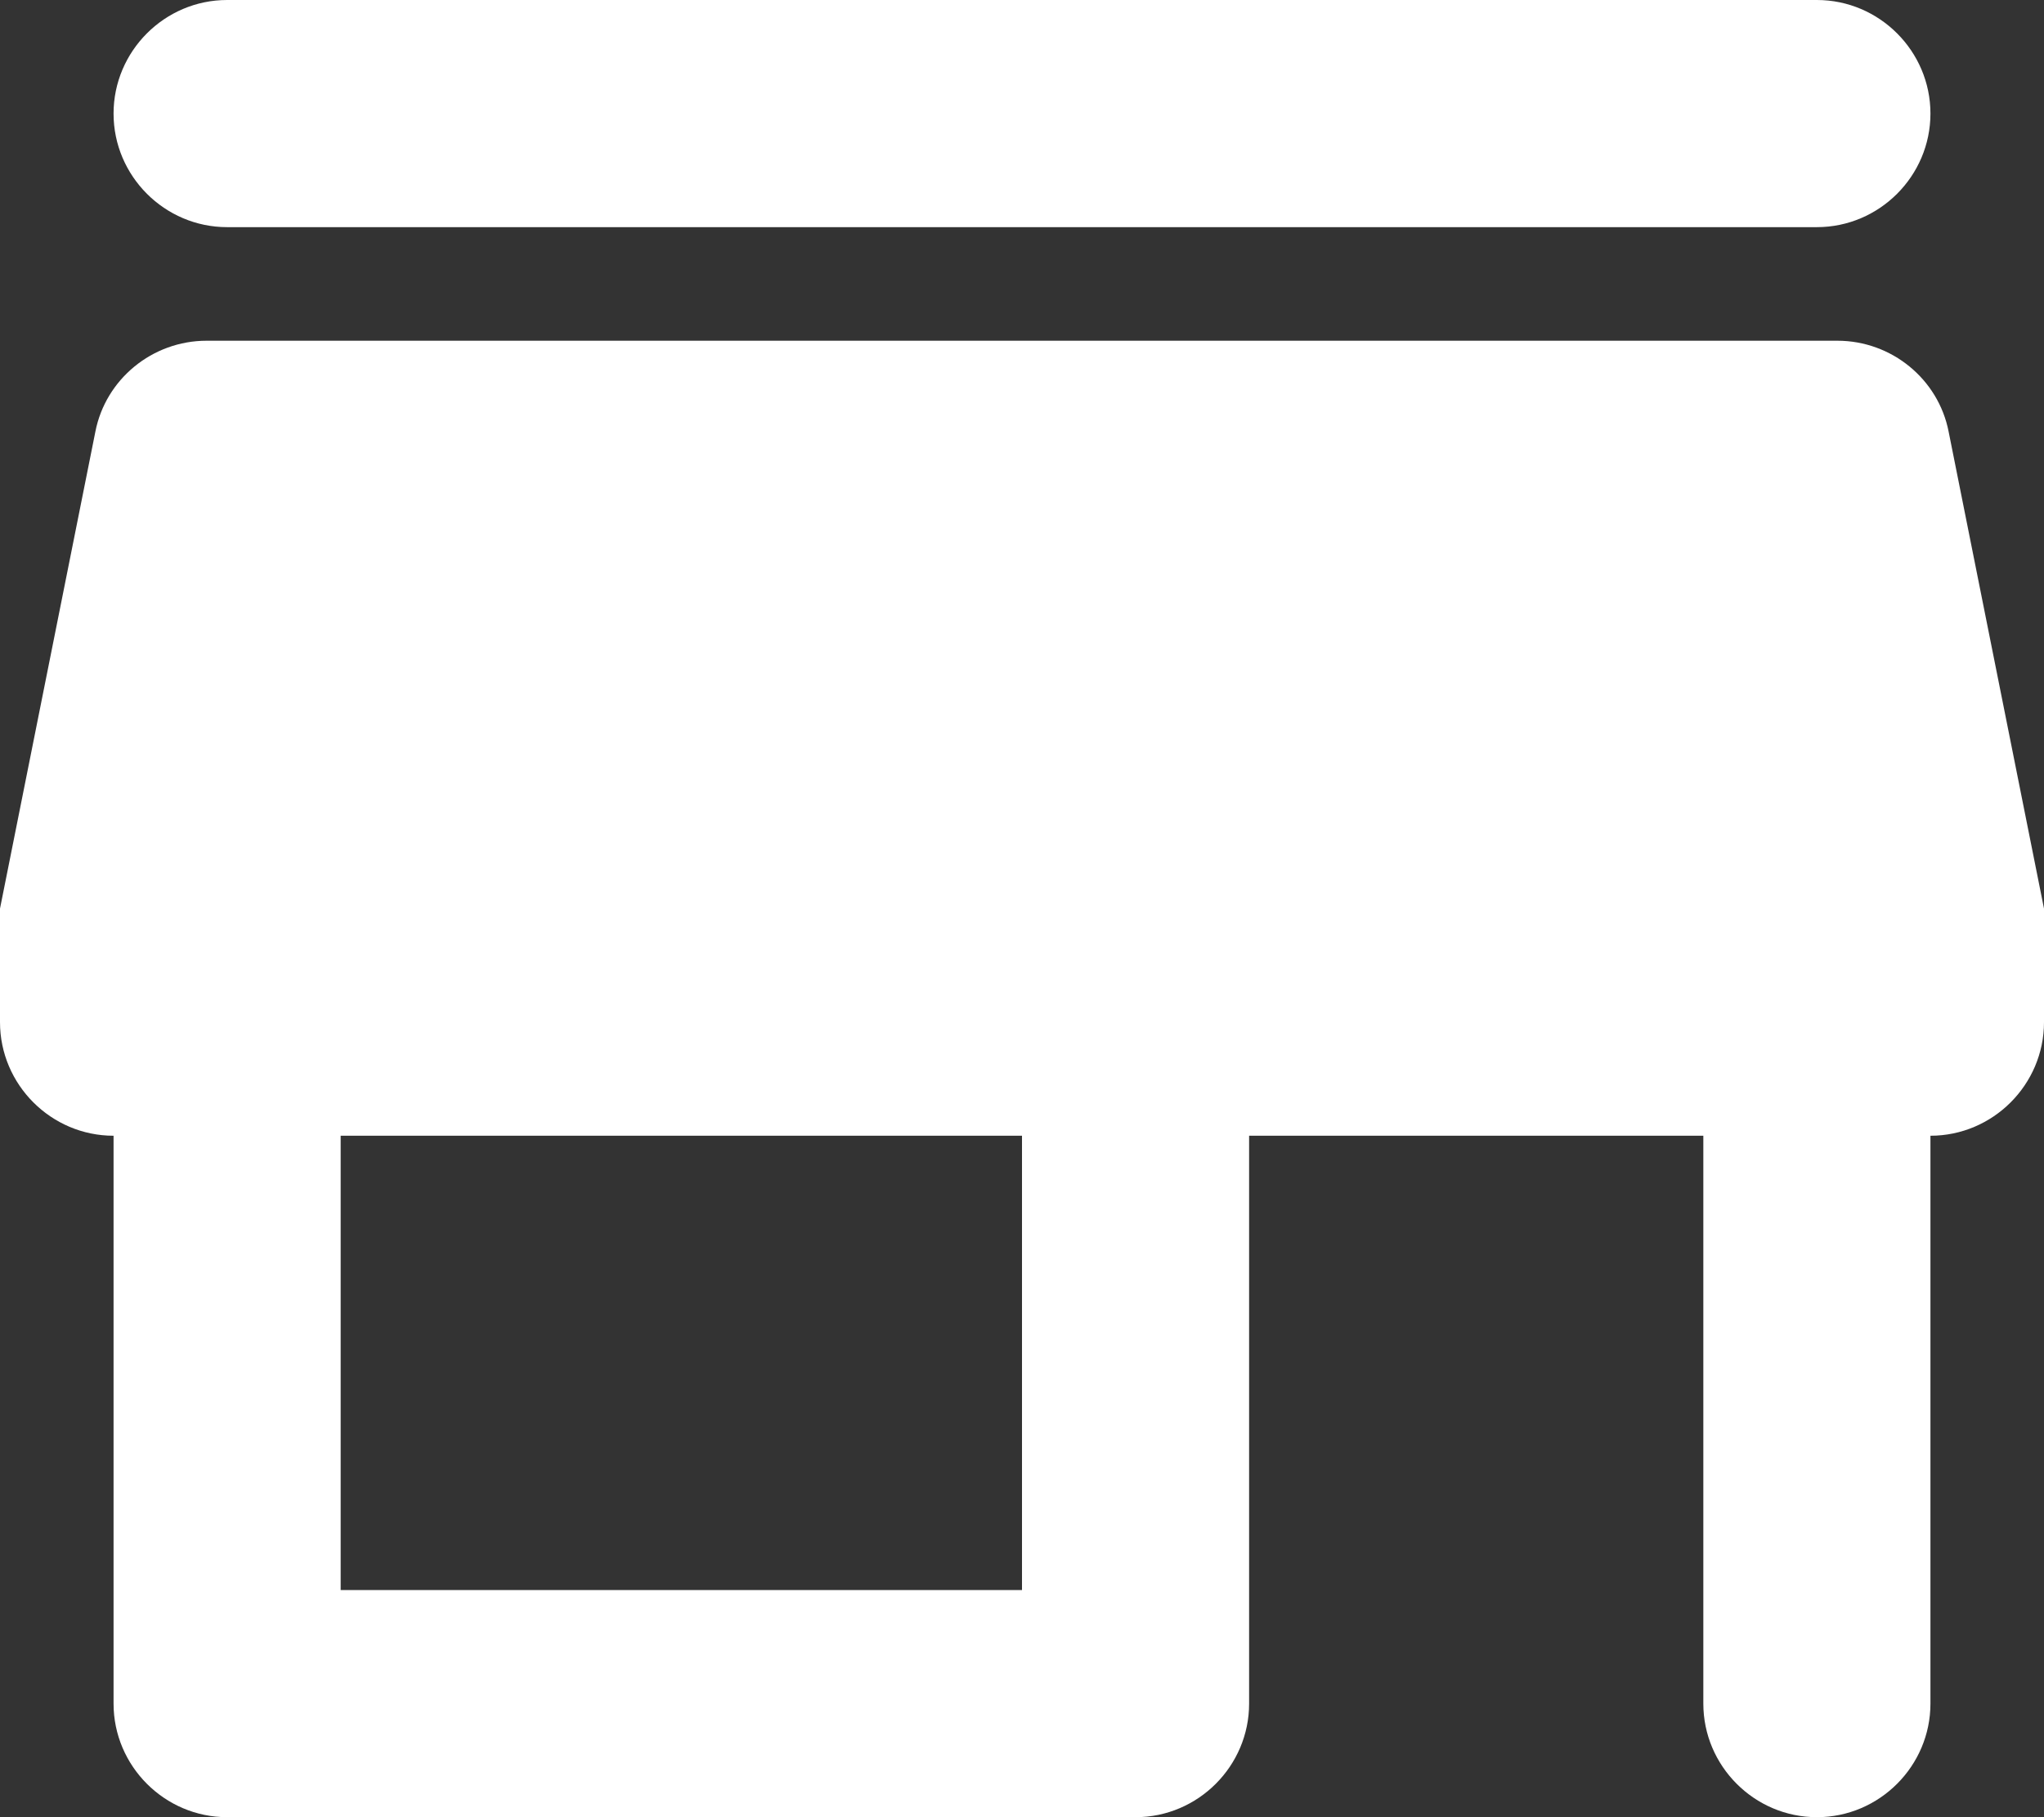
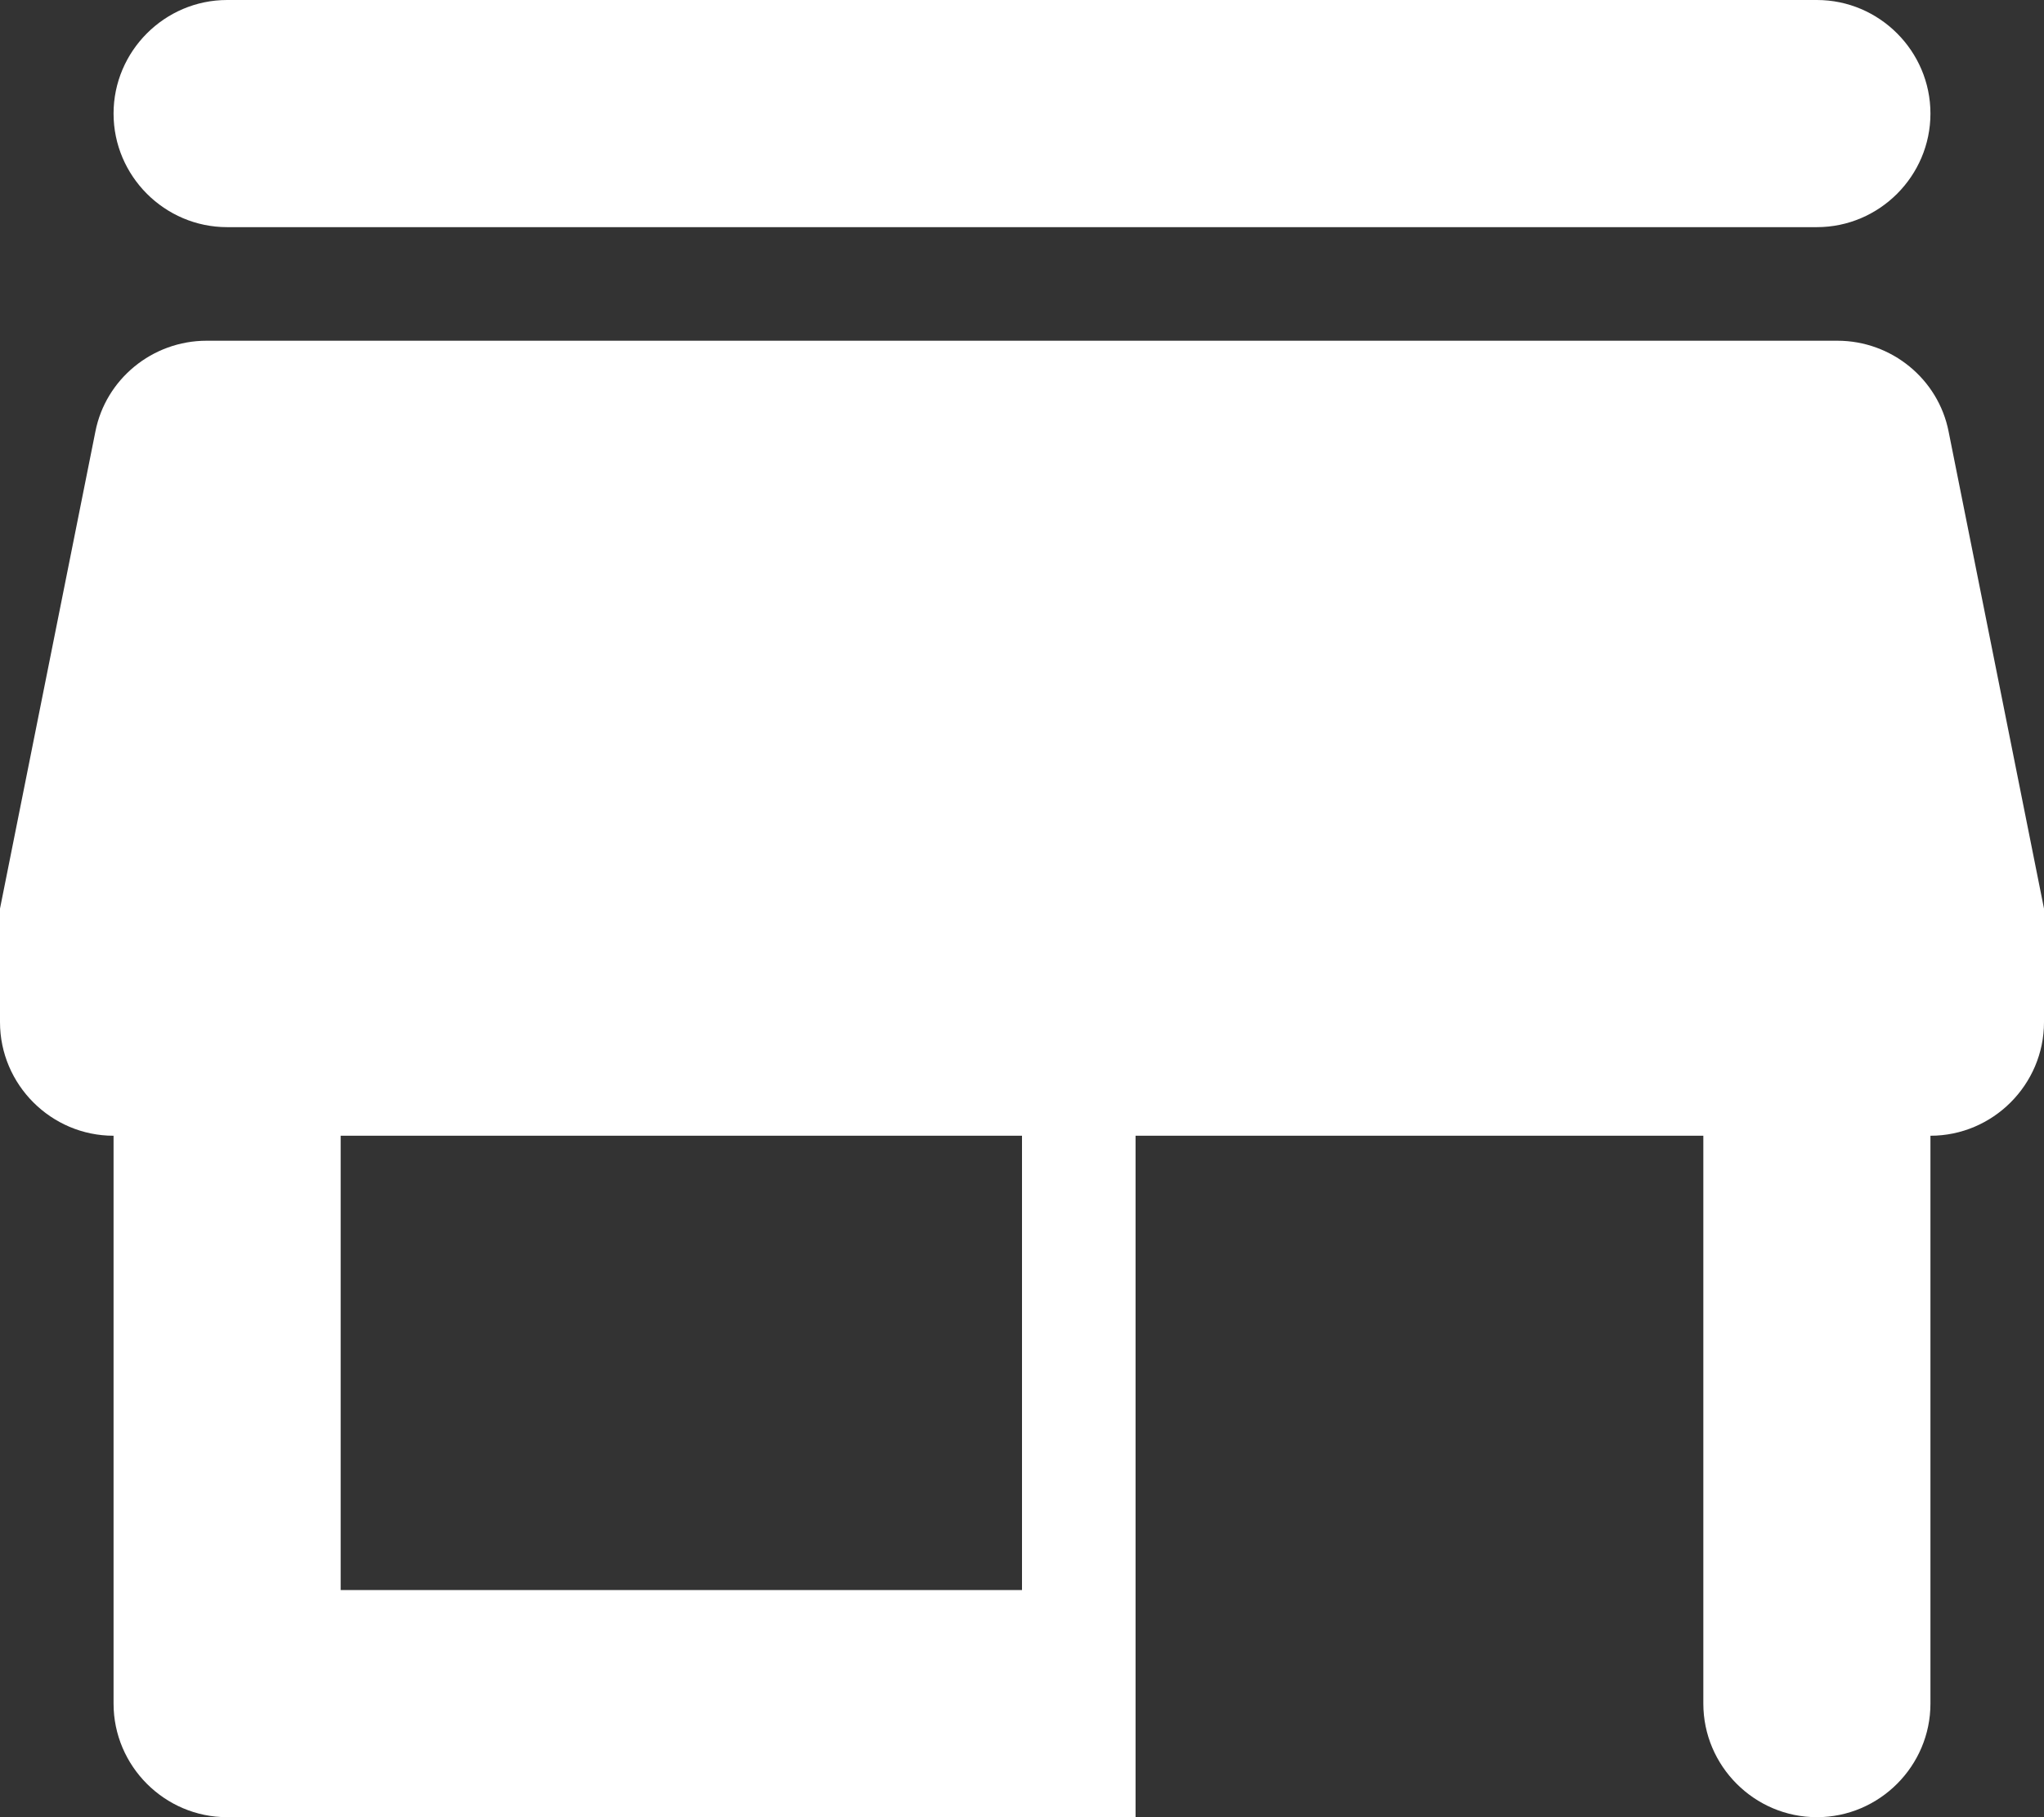
<svg xmlns="http://www.w3.org/2000/svg" width="18" height="16" viewBox="0 0 18 16" fill="none">
  <rect x="0" y="0" width="18" height="16" fill="#333333" stroke="none" />
-   <path d="M17.16 3.8C17.07 3.34 16.66 3 16.18 3H1.82C1.34 3 0.93 3.34 0.84 3.8L0 8V9C0 9.55 0.45 10 1 10V15C1 15.55 1.45 16 2 16H10C10.55 16 11 15.55 11 15V10H15V15C15 15.55 15.45 16 16 16C16.55 16 17 15.55 17 15V10C17.55 10 18 9.55 18 9V8L17.16 3.8ZM9 14H3V10H9V14ZM2 2H16C16.55 2 17 1.55 17 1C17 0.45 16.55 0 16 0H2C1.45 0 1 0.45 1 1C1 1.55 1.45 2 2 2Z" fill="white" />
+   <path d="M17.16 3.8C17.07 3.34 16.66 3 16.18 3H1.82C1.34 3 0.93 3.34 0.84 3.8L0 8V9C0 9.55 0.45 10 1 10V15C1 15.55 1.45 16 2 16H10V10H15V15C15 15.55 15.45 16 16 16C16.55 16 17 15.55 17 15V10C17.55 10 18 9.55 18 9V8L17.16 3.8ZM9 14H3V10H9V14ZM2 2H16C16.55 2 17 1.55 17 1C17 0.45 16.55 0 16 0H2C1.45 0 1 0.45 1 1C1 1.55 1.45 2 2 2Z" fill="white" />
</svg>